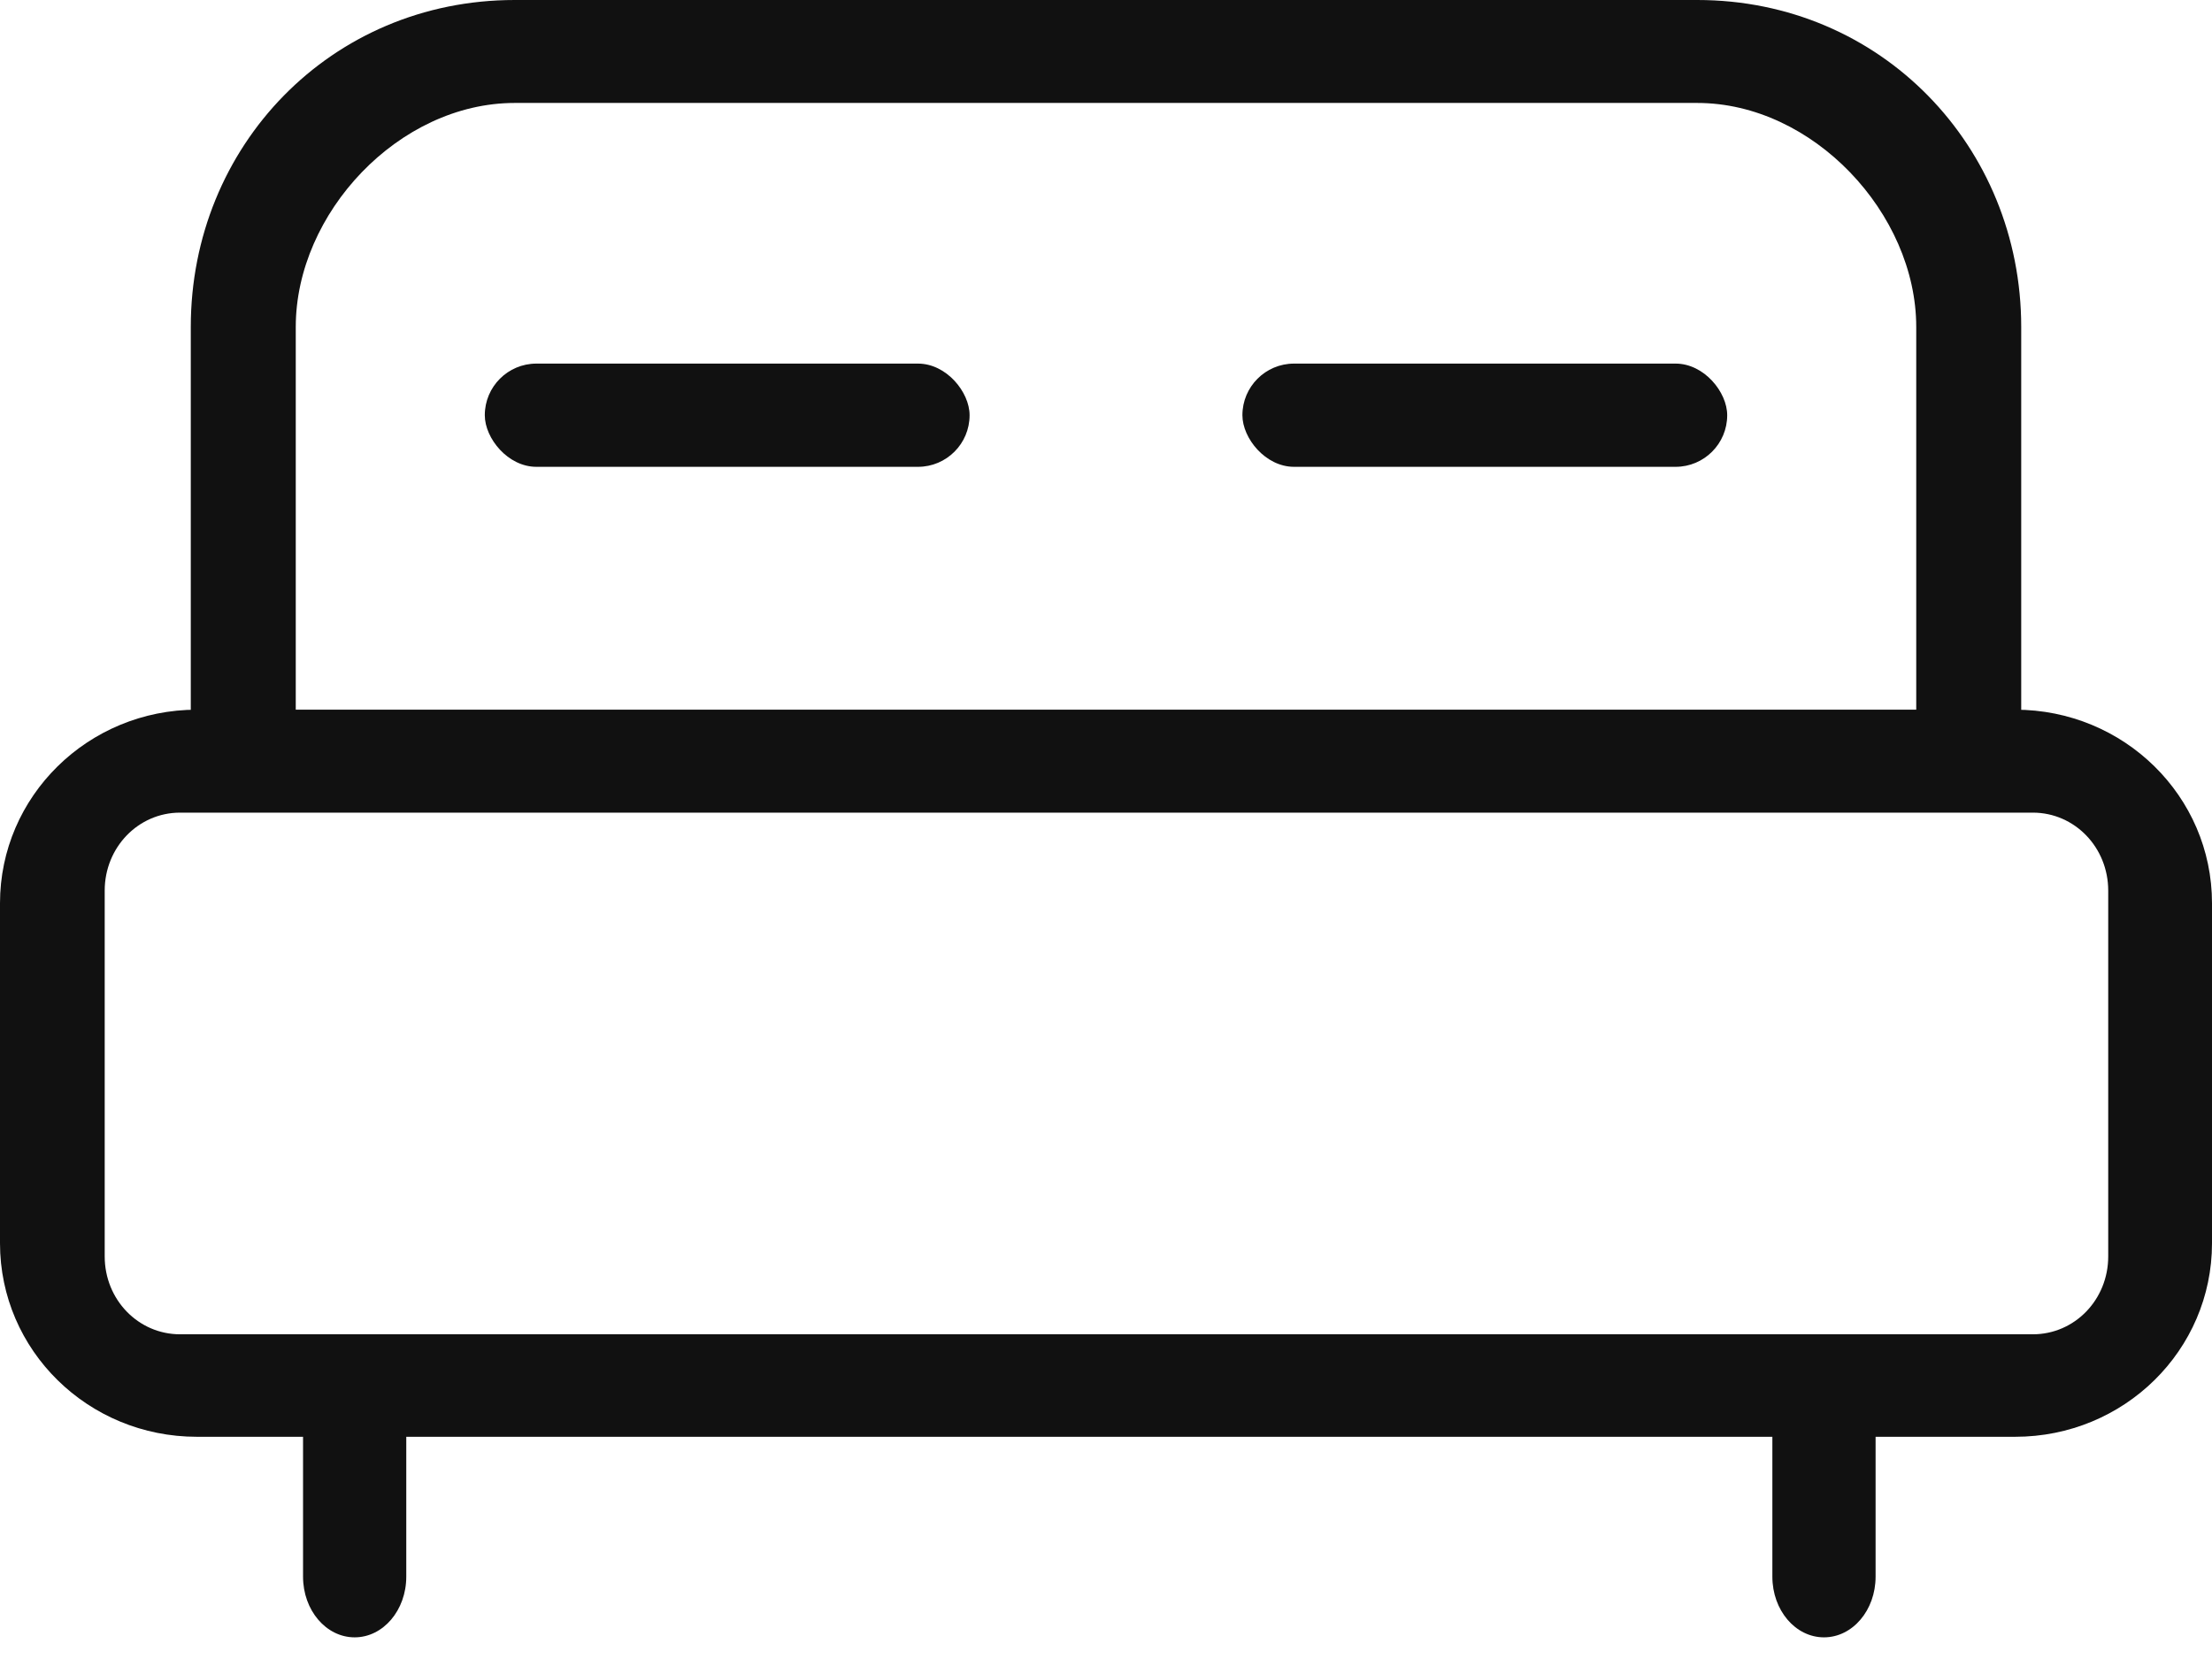
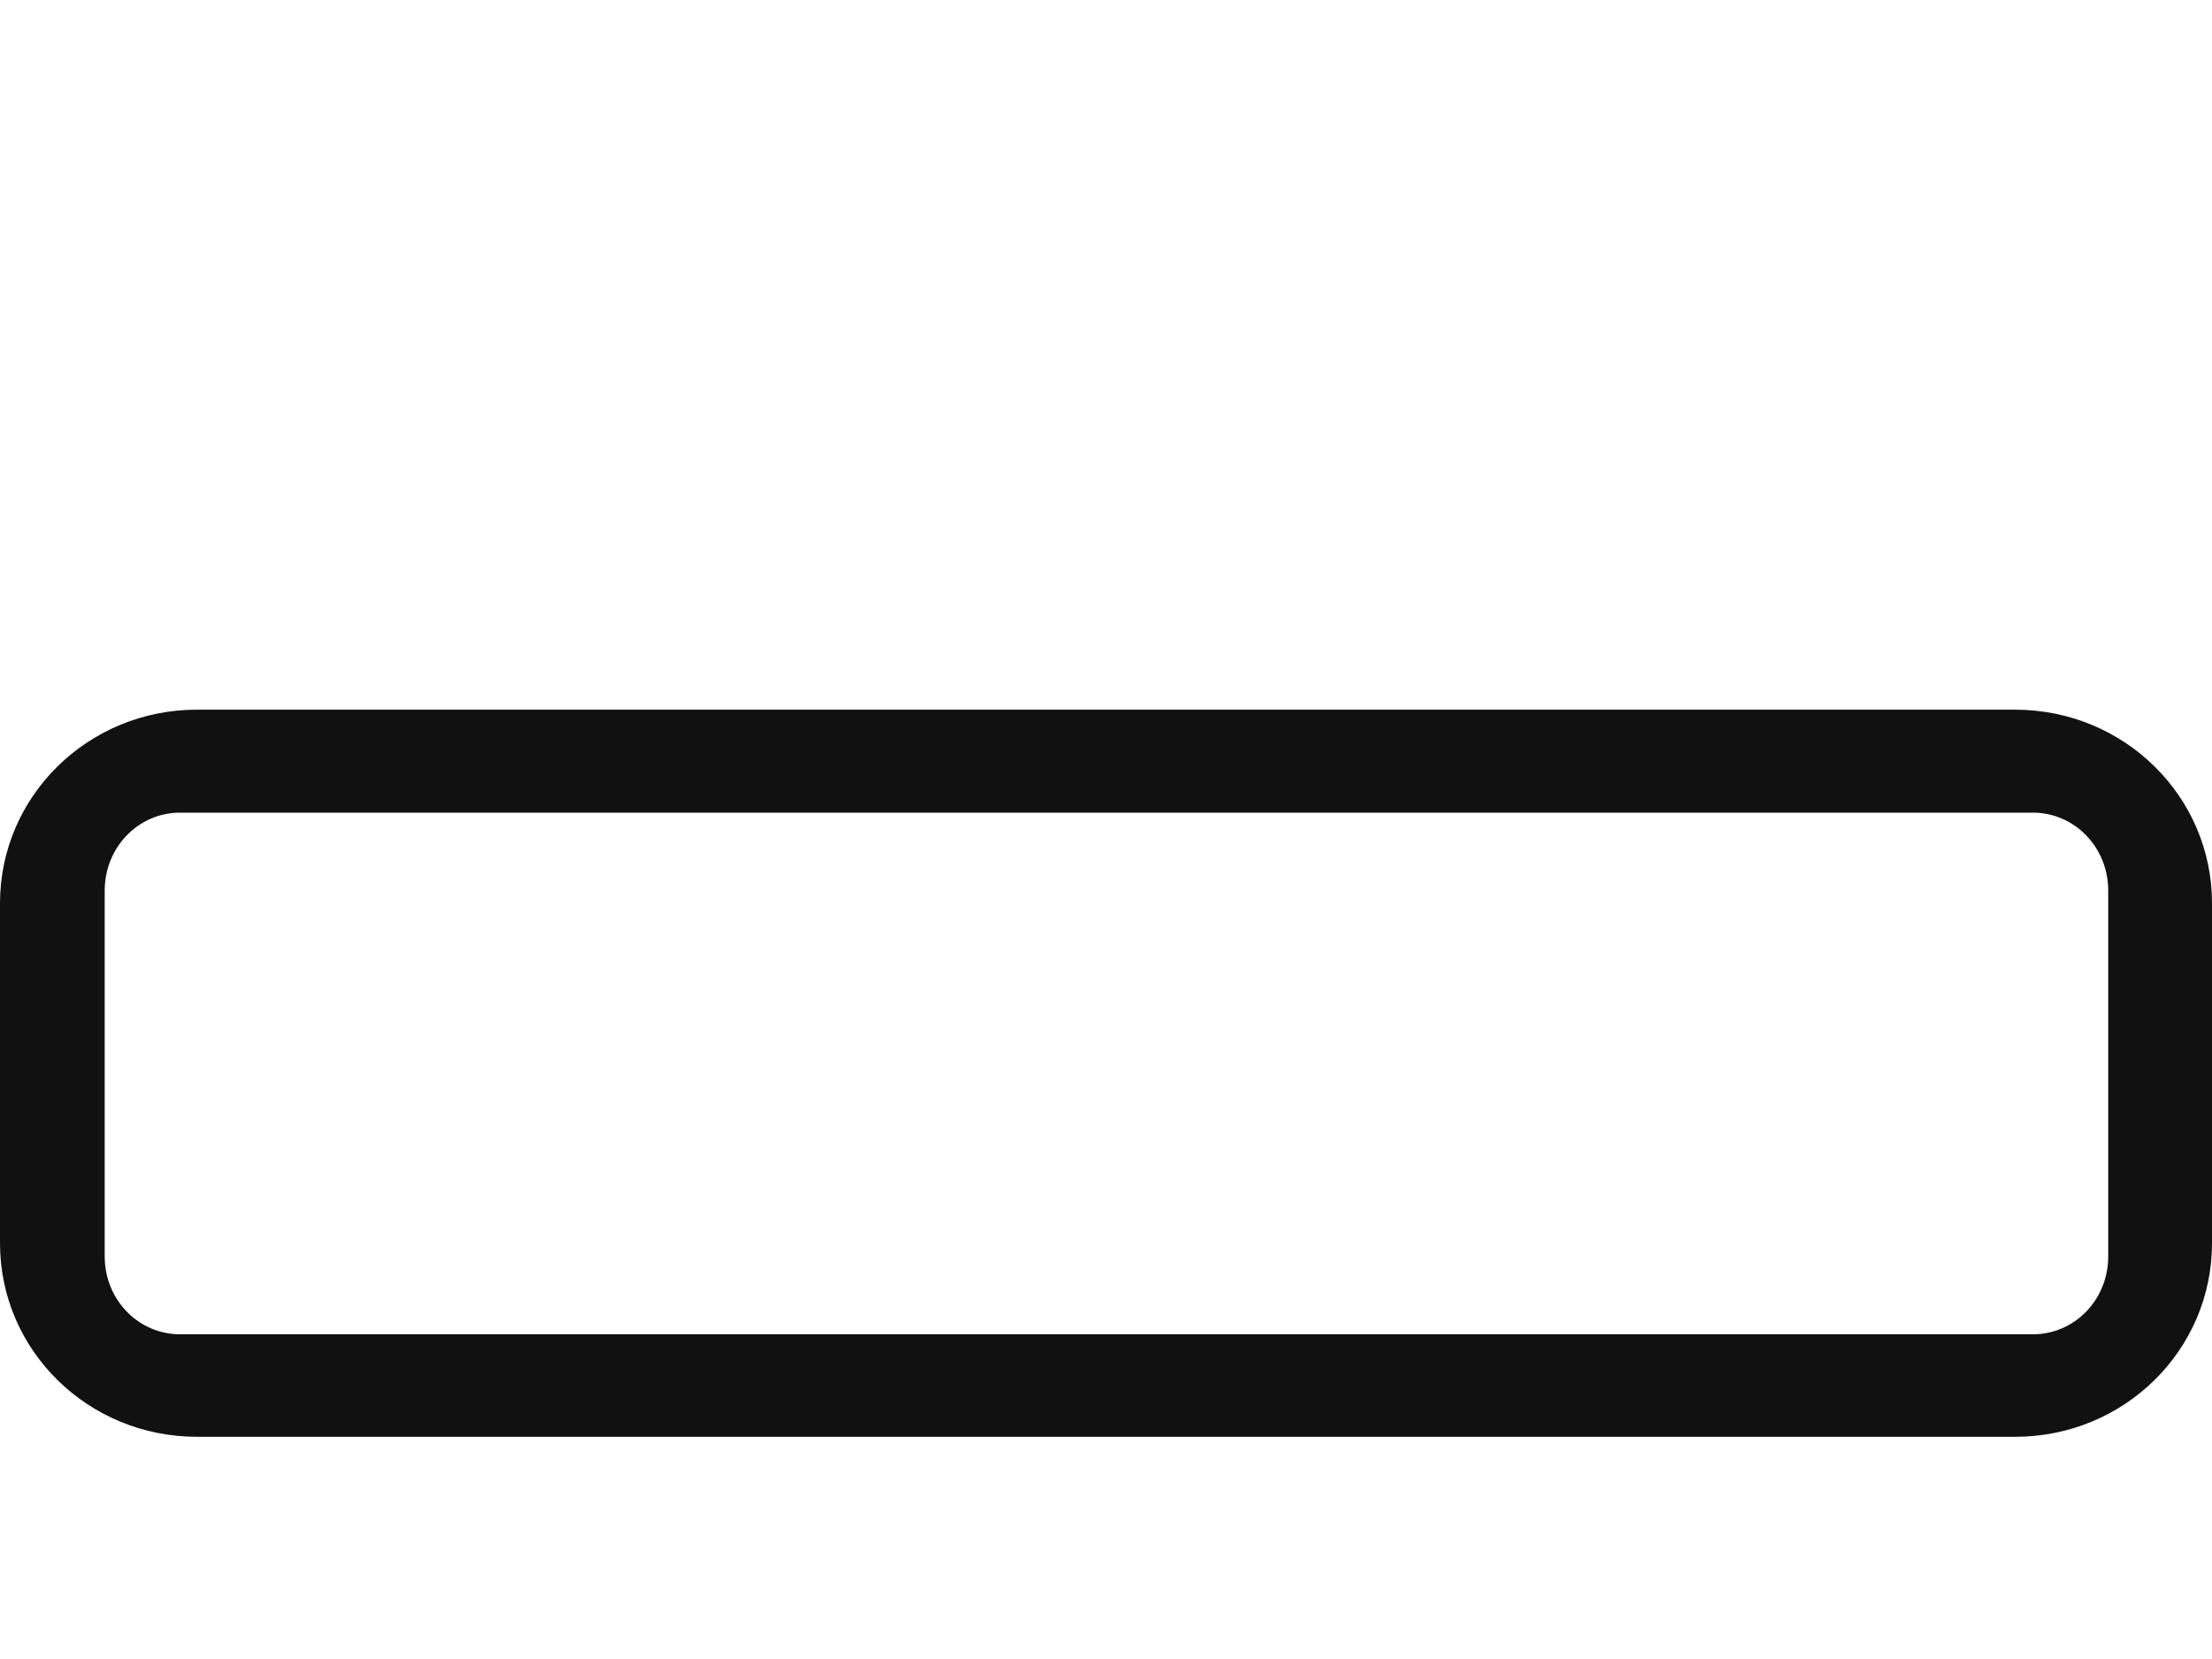
<svg xmlns="http://www.w3.org/2000/svg" width="24" height="18" viewBox="0 0 24 18">
  <g fill="none" fill-rule="evenodd">
    <g fill="#111" fill-rule="nonzero">
      <g transform="translate(-509 -108) translate(509 108)">
-         <path d="M1.136 9.663c0-.468.363-.846.818-.846h20.102c.454 0 .818.377.818.846v3.97c0 .467-.363.844-.818.844H1.954c-.454 0-.818-.376-.818-.845v-3.97zM0 9.8v3.689c0 1.163.956 2.1 2.136 2.1h19.728c1.182 0 2.136-.938 2.136-2.1V9.8c0-1.163-.956-2.1-2.136-2.1H2.136C.954 7.7 0 8.64 0 9.8z" />
-         <path d="M3.209 3.547c0-1.233 1.117-2.43 2.376-2.43h12.83c1.256 0 2.376 1.2 2.376 2.43V7.7c0 .363.2.658.57.658.37 0 .569-.295.569-.658V3.547C21.93 1.591 20.41 0 18.415 0H5.585C3.588 0 2.07 1.587 2.07 3.547V7.7c0 .363.2.658.57.658.369 0 .569-.295.569-.658V3.547zM4.408 17.107v-1.972c0-.363-.251-.658-.56-.658-.31 0-.56.295-.56.658v1.972c0 .364.25.658.56.658.309 0 .56-.294.56-.658zM20.35 15.135c0-.363-.25-.658-.56-.658-.31 0-.56.295-.56.658v1.972c0 .364.25.658.56.658.31 0 .56-.294.56-.658v-1.972z" />
-         <rect width="5.26" height="1.12" x="13.48" y="3.945" rx=".56" />
-         <rect width="5.26" height="1.12" x="5.26" y="3.945" rx=".56" />
+         <path d="M1.136 9.663c0-.468.363-.846.818-.846h20.102c.454 0 .818.377.818.846v3.97c0 .467-.363.844-.818.844H1.954c-.454 0-.818-.376-.818-.845v-3.97M0 9.8v3.689c0 1.163.956 2.1 2.136 2.1h19.728c1.182 0 2.136-.938 2.136-2.1V9.8c0-1.163-.956-2.1-2.136-2.1H2.136C.954 7.7 0 8.64 0 9.8z" />
      </g>
    </g>
  </g>
</svg>